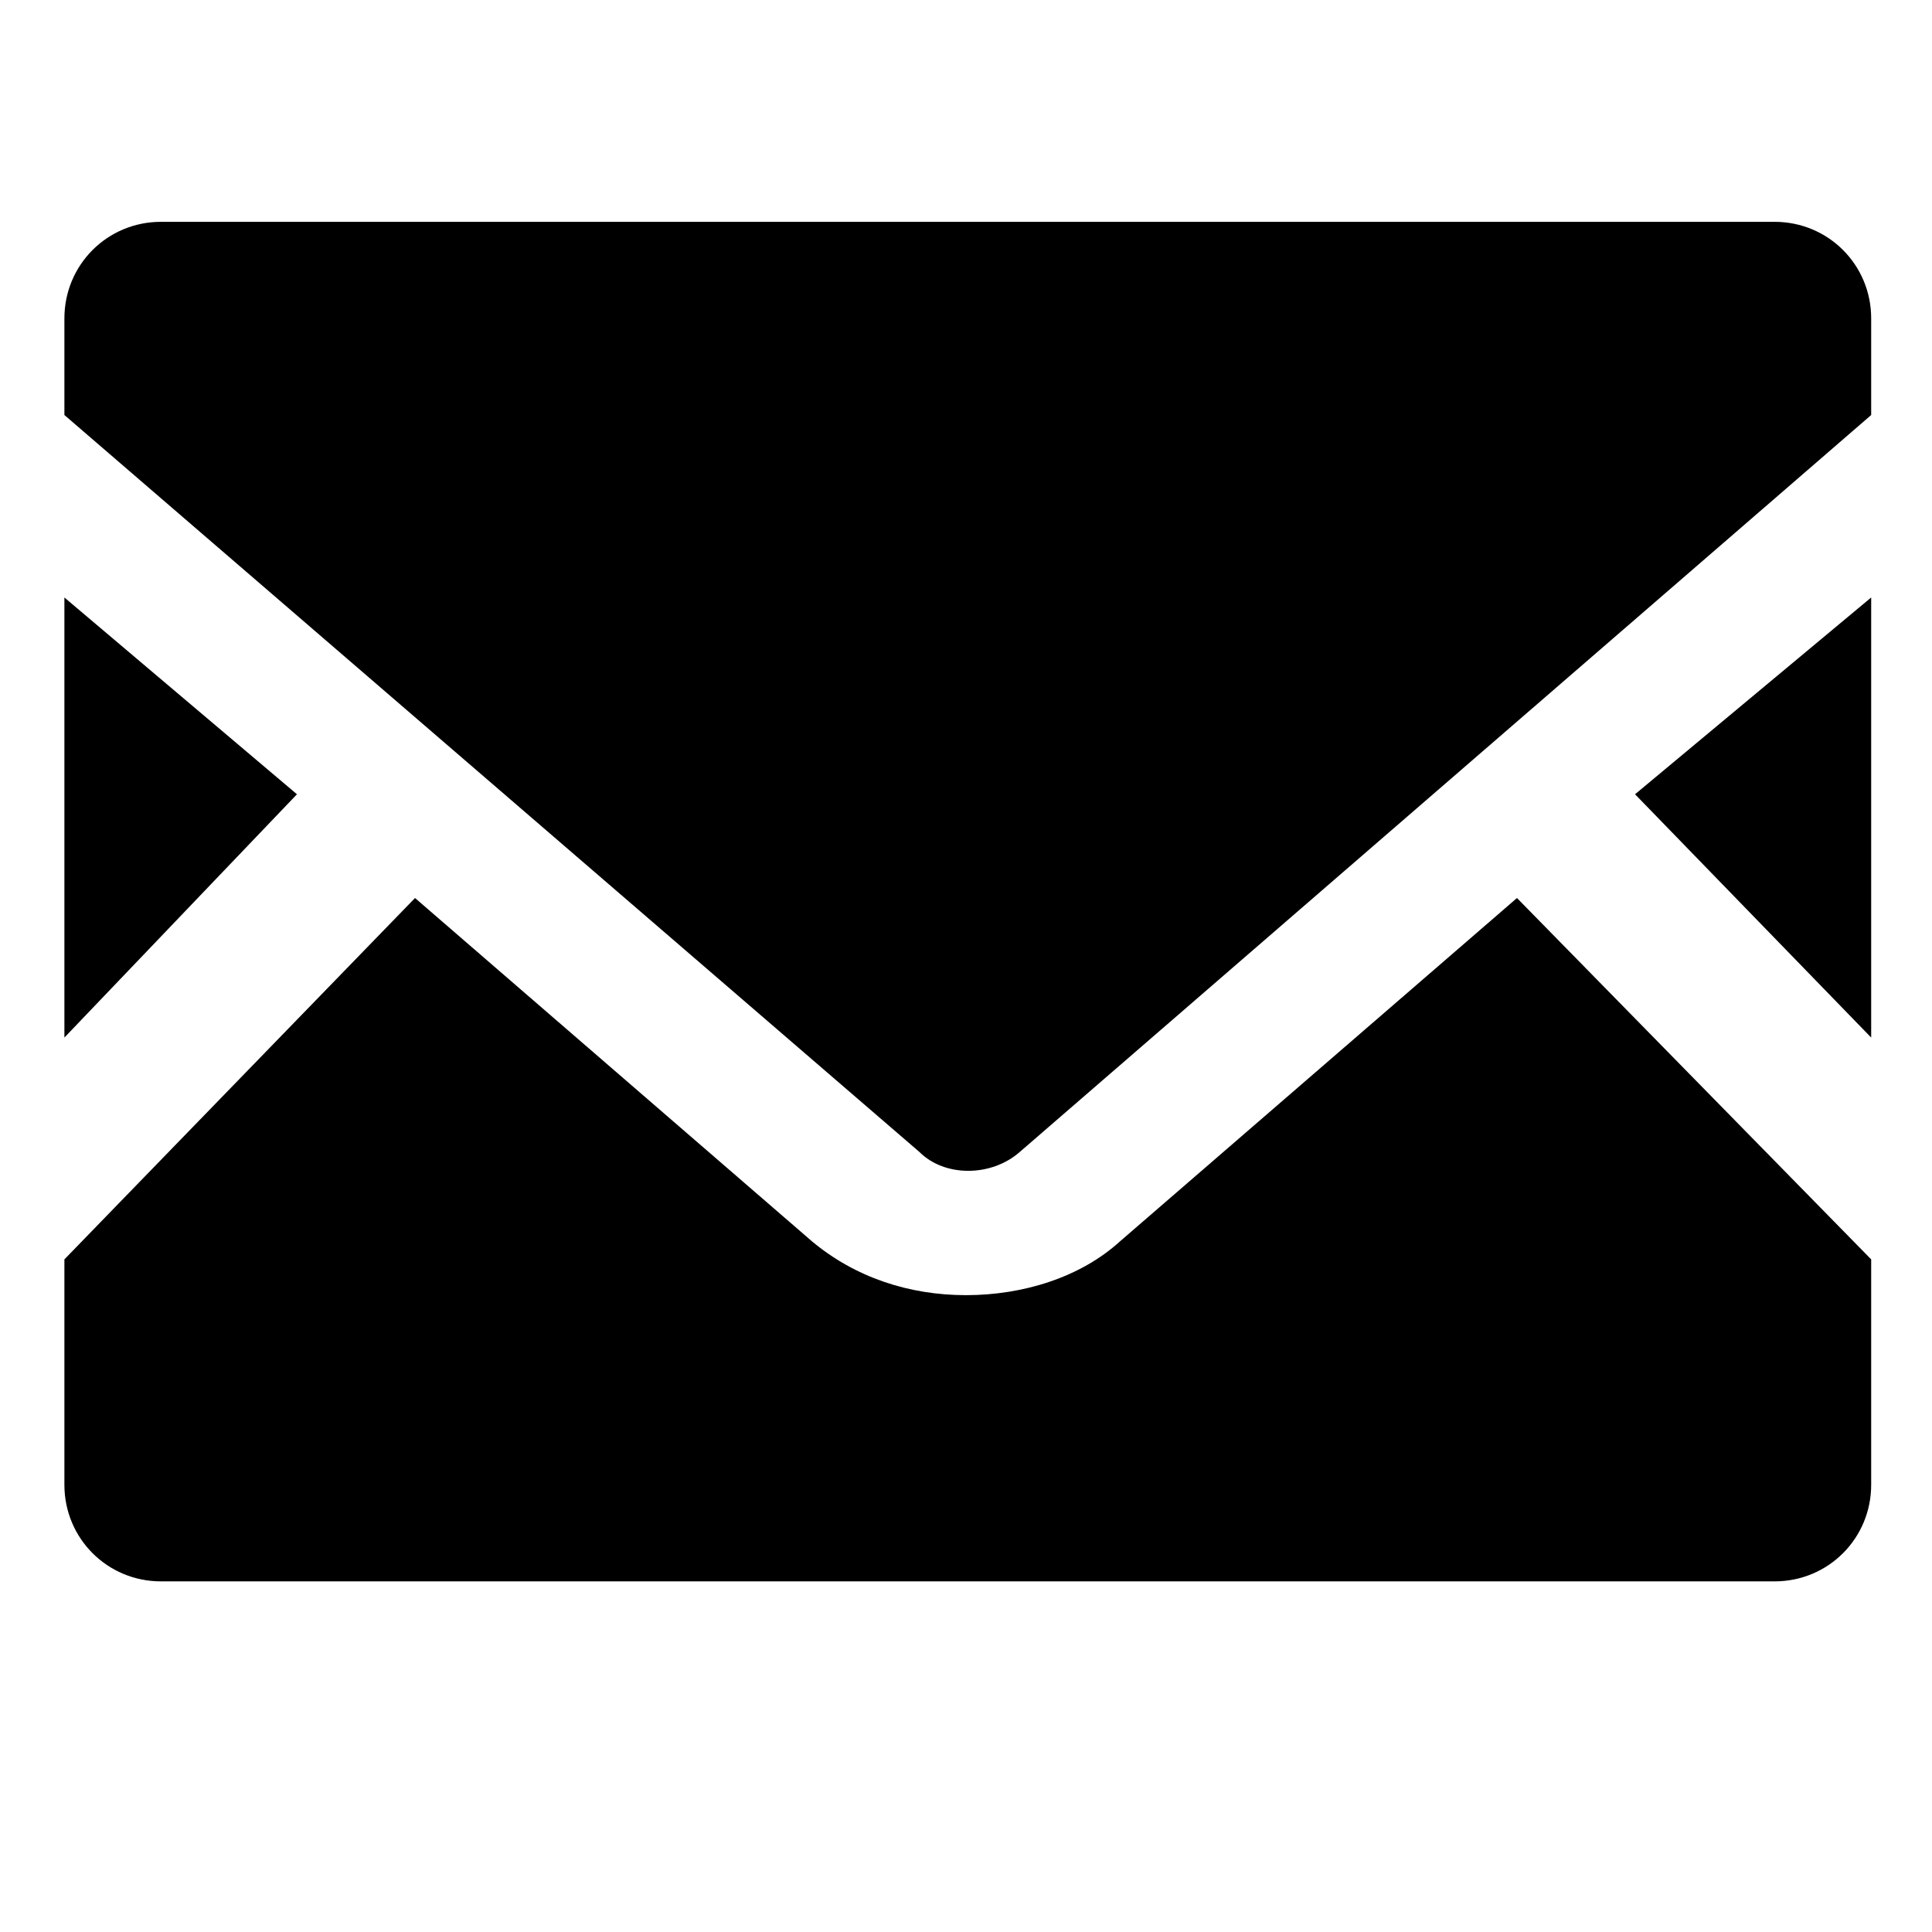
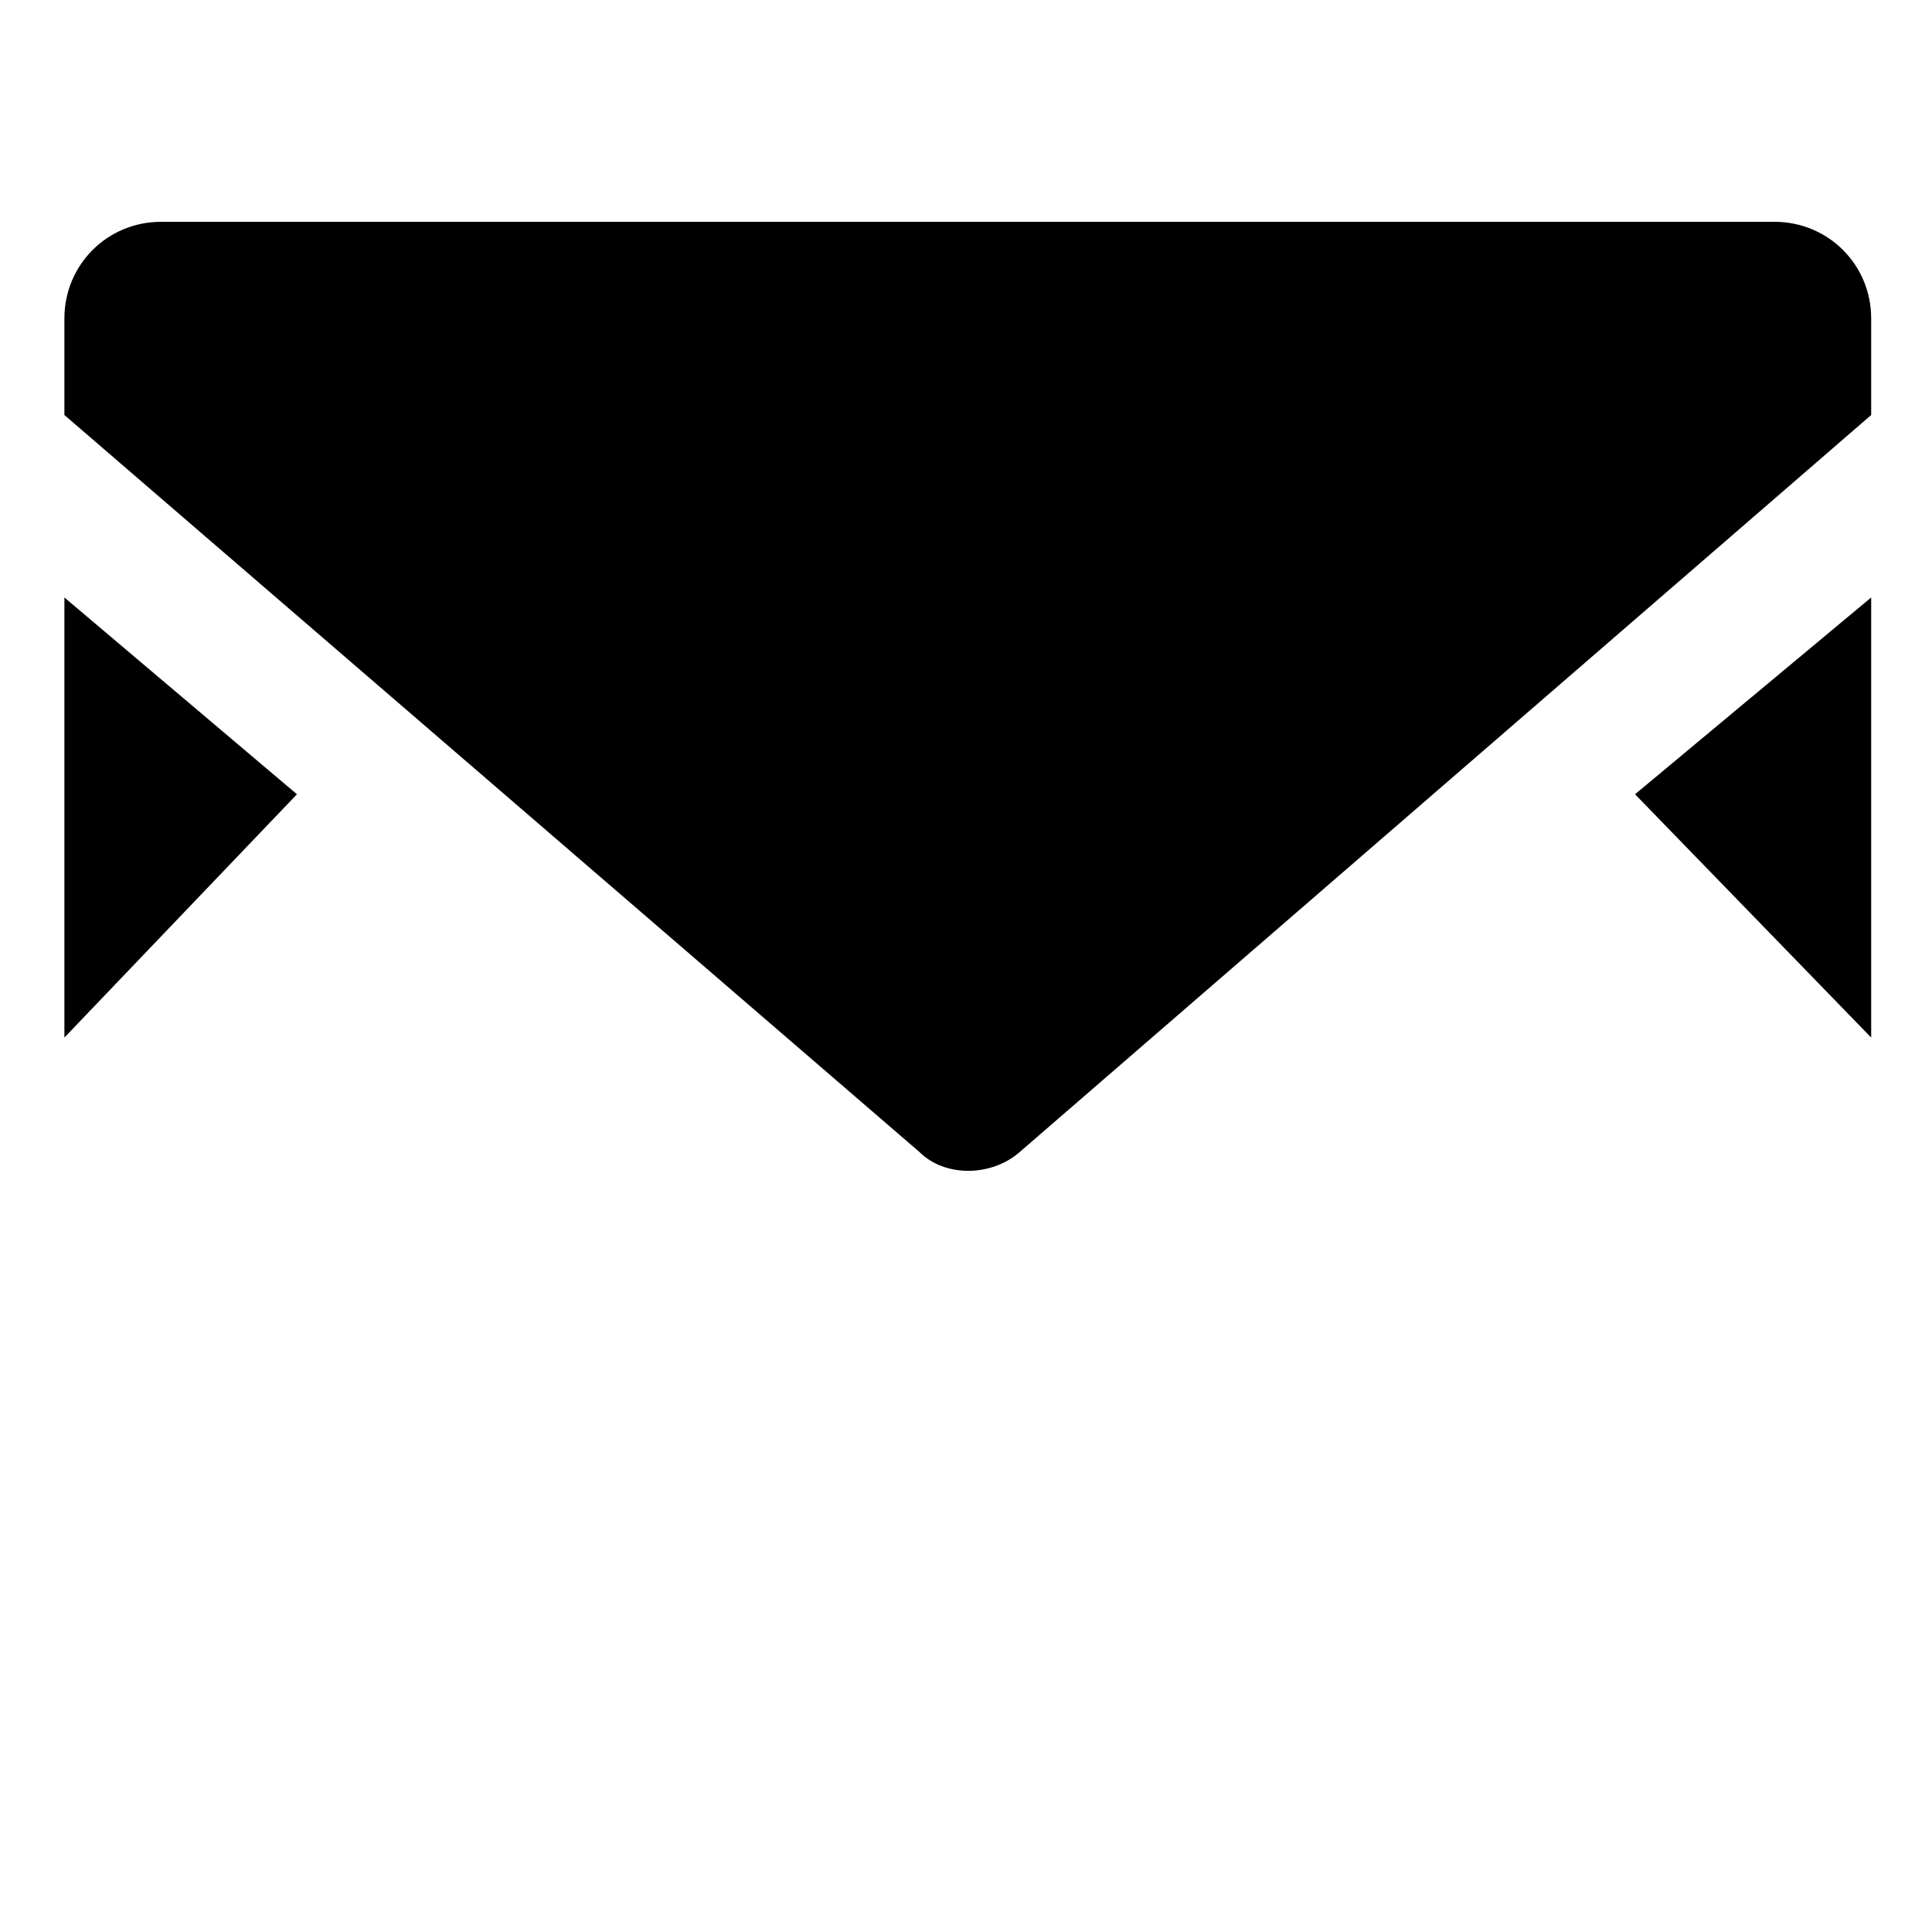
<svg xmlns="http://www.w3.org/2000/svg" version="1.1" id="_x32_" x="0px" y="0px" viewBox="0 0 54 54" style="enable-background:new 0 0 54 54;" xml:space="preserve">
  <g>
    <polygon points="52.3,29 45.7,22.2 52.3,16.7  " />
    <polygon points="8.3,22.2 1.8,29 1.8,16.7  " />
-     <path d="M52.3,35.2v6.3c0,1.5-1.2,2.7-2.7,2.7H4.5c-1.5,0-2.7-1.2-2.7-2.7v-6.3l9.8-10.1l11.1,9.6c1.2,1,2.7,1.5,4.3,1.5   s3.2-0.5,4.3-1.5l11.1-9.6L52.3,35.2z" />
    <path d="M52.3,8.9v2.7L28.5,32.2c-0.8,0.7-2.1,0.7-2.8,0L1.8,11.6V8.9c0-1.5,1.2-2.7,2.7-2.7h45.1C51.1,6.2,52.3,7.4,52.3,8.9z" />
  </g>
</svg>